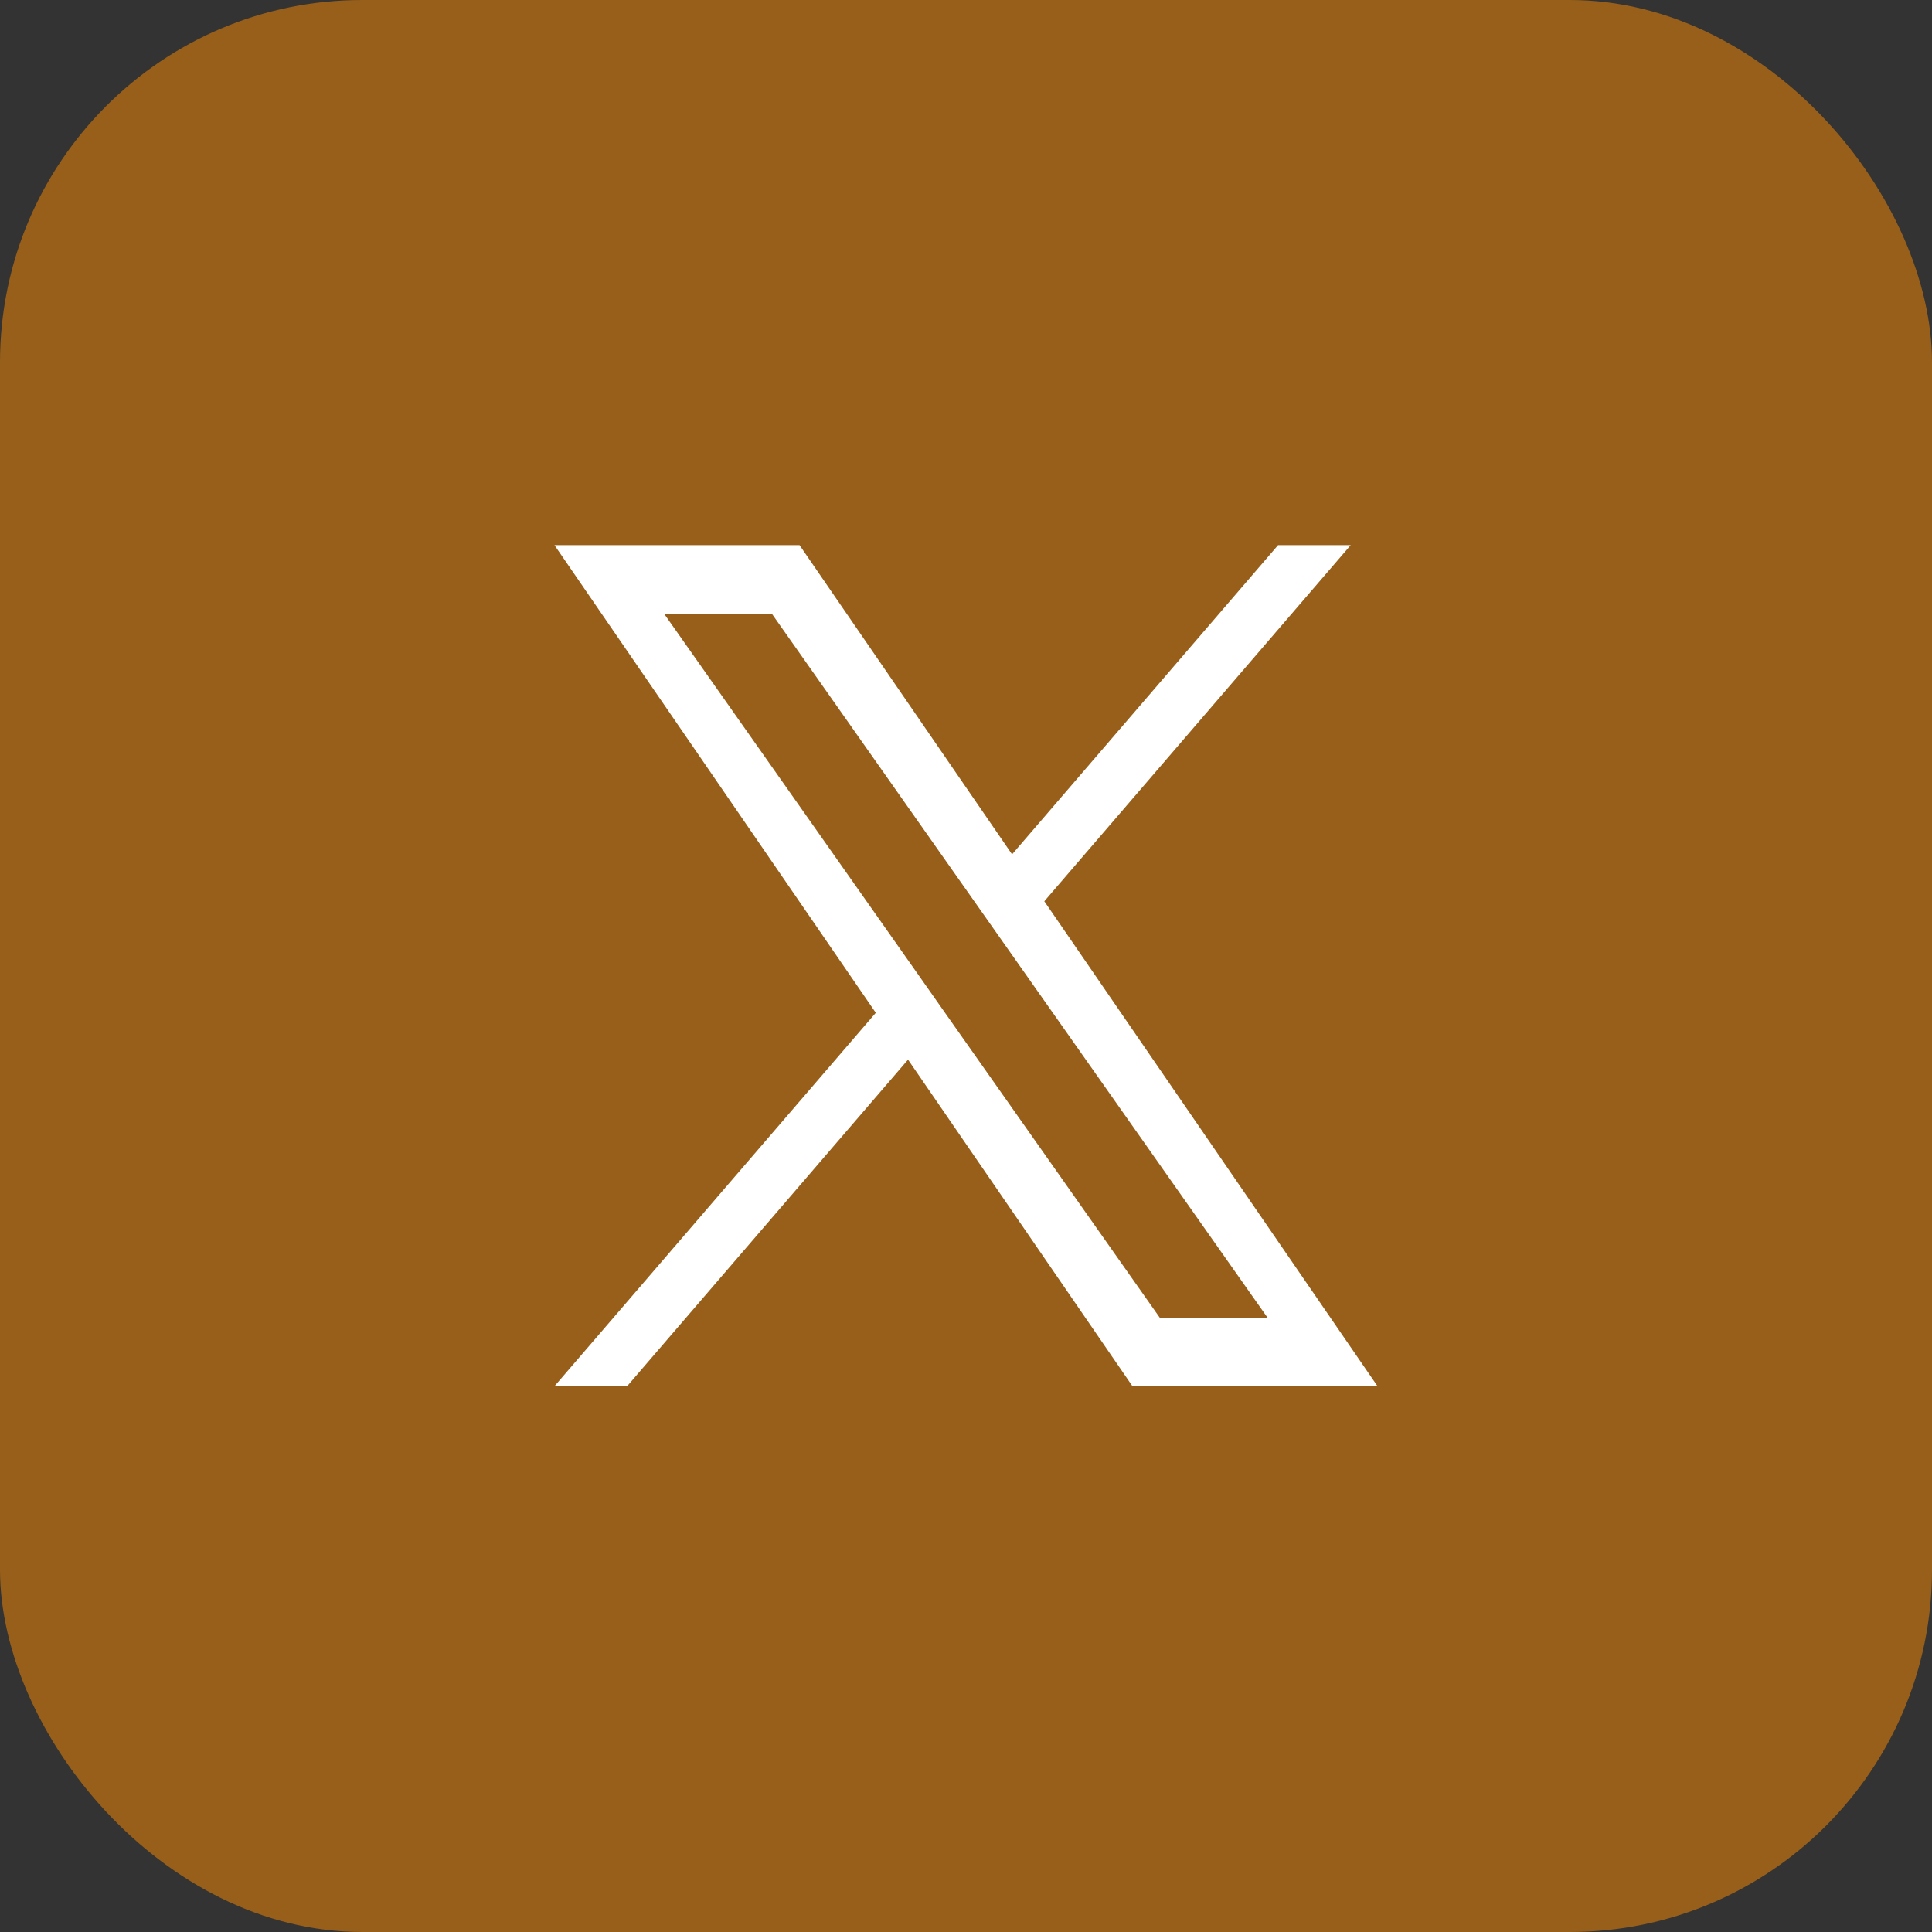
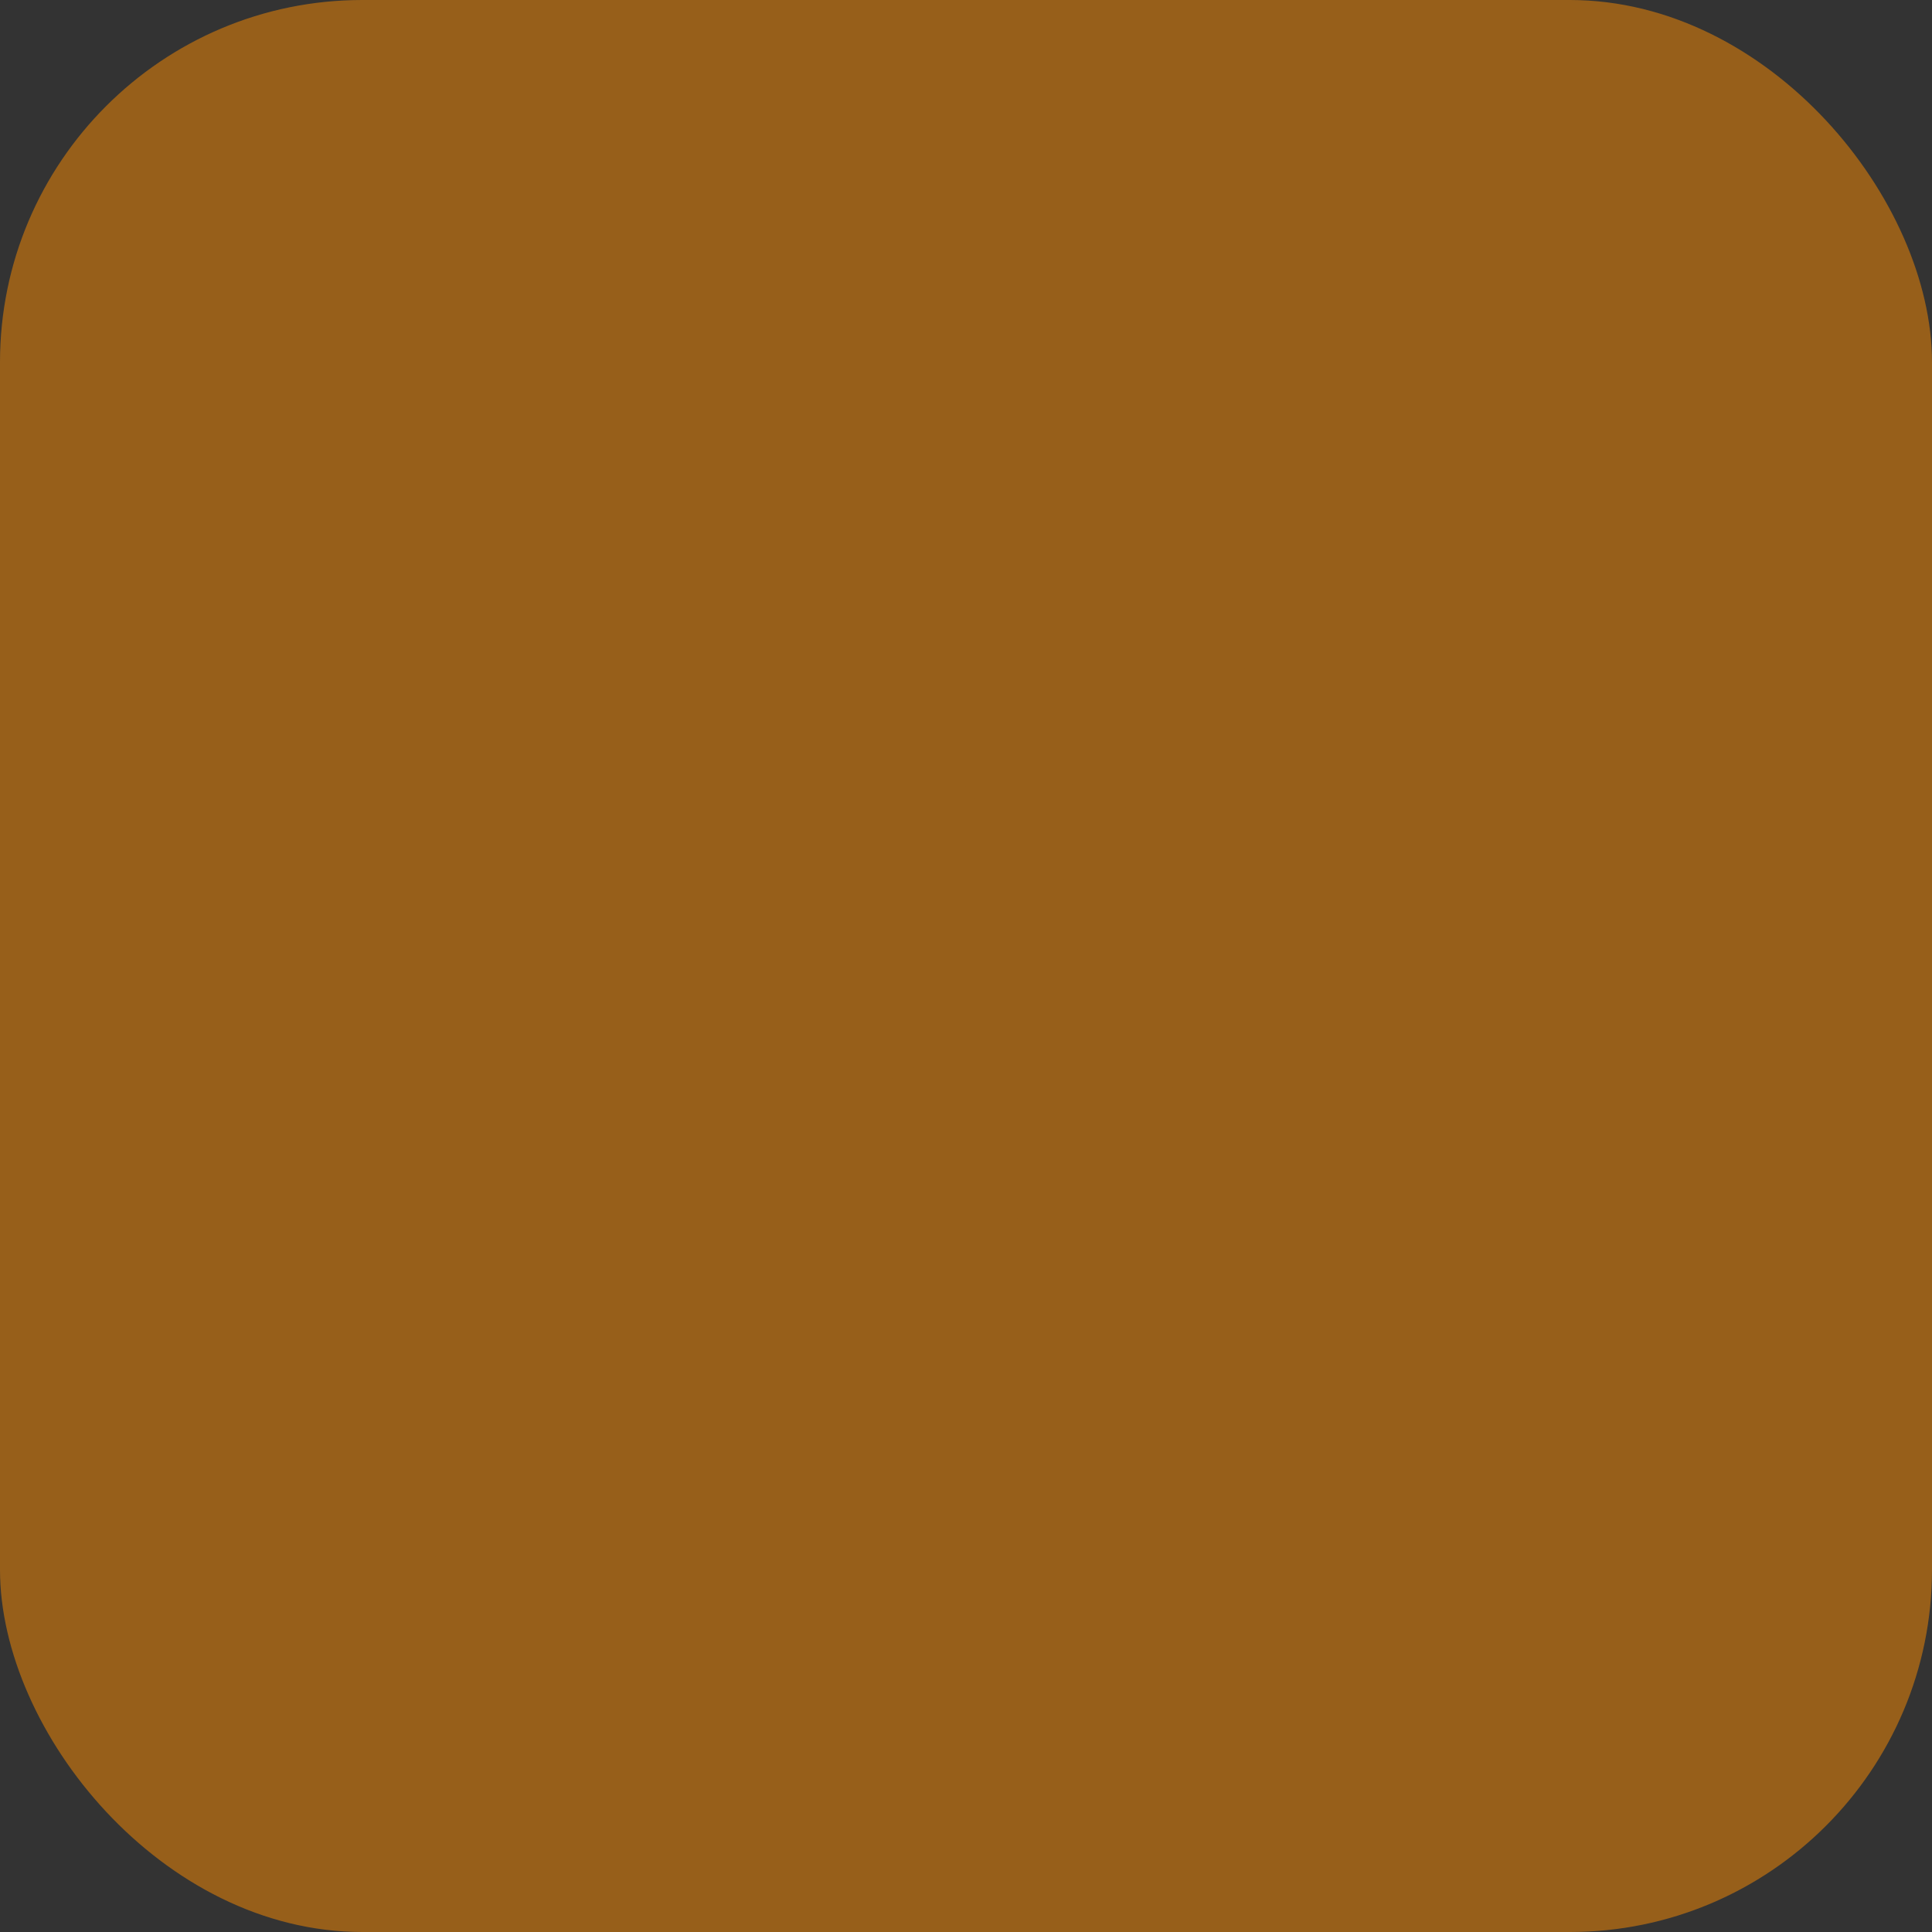
<svg xmlns="http://www.w3.org/2000/svg" width="32" height="32" viewBox="0 0 32 32" fill="none">
  <rect x="0" y="0" width="32" height="32" fill="#333333" stroke="none" />
  <rect width="32" height="32" rx="6" fill="#975F1A" />
-   <rect width="17" height="16" transform="translate(8 8)" fill="white" />
-   <path d="M16.651 15.658L21 21.833H19.215L15.666 16.794V16.794L15.146 16.054L11 10.166H12.785L16.13 14.918L16.651 15.658Z" fill="#975F1A" />
  <path d="M23.839 6H8.161C6.968 6 6 6.968 6 8.161V23.839C6 25.032 6.968 26 8.161 26H23.839C25.032 26 26 25.032 26 23.839V8.161C26 6.968 25.032 6 23.839 6ZM18.757 22.96L15.04 17.551L10.387 22.96H9.184L14.506 16.775L9.184 9.029H13.243L16.763 14.151L21.169 9.029H22.372L17.297 14.928H17.297L22.816 22.96H18.757Z" fill="#975F1A" />
</svg>